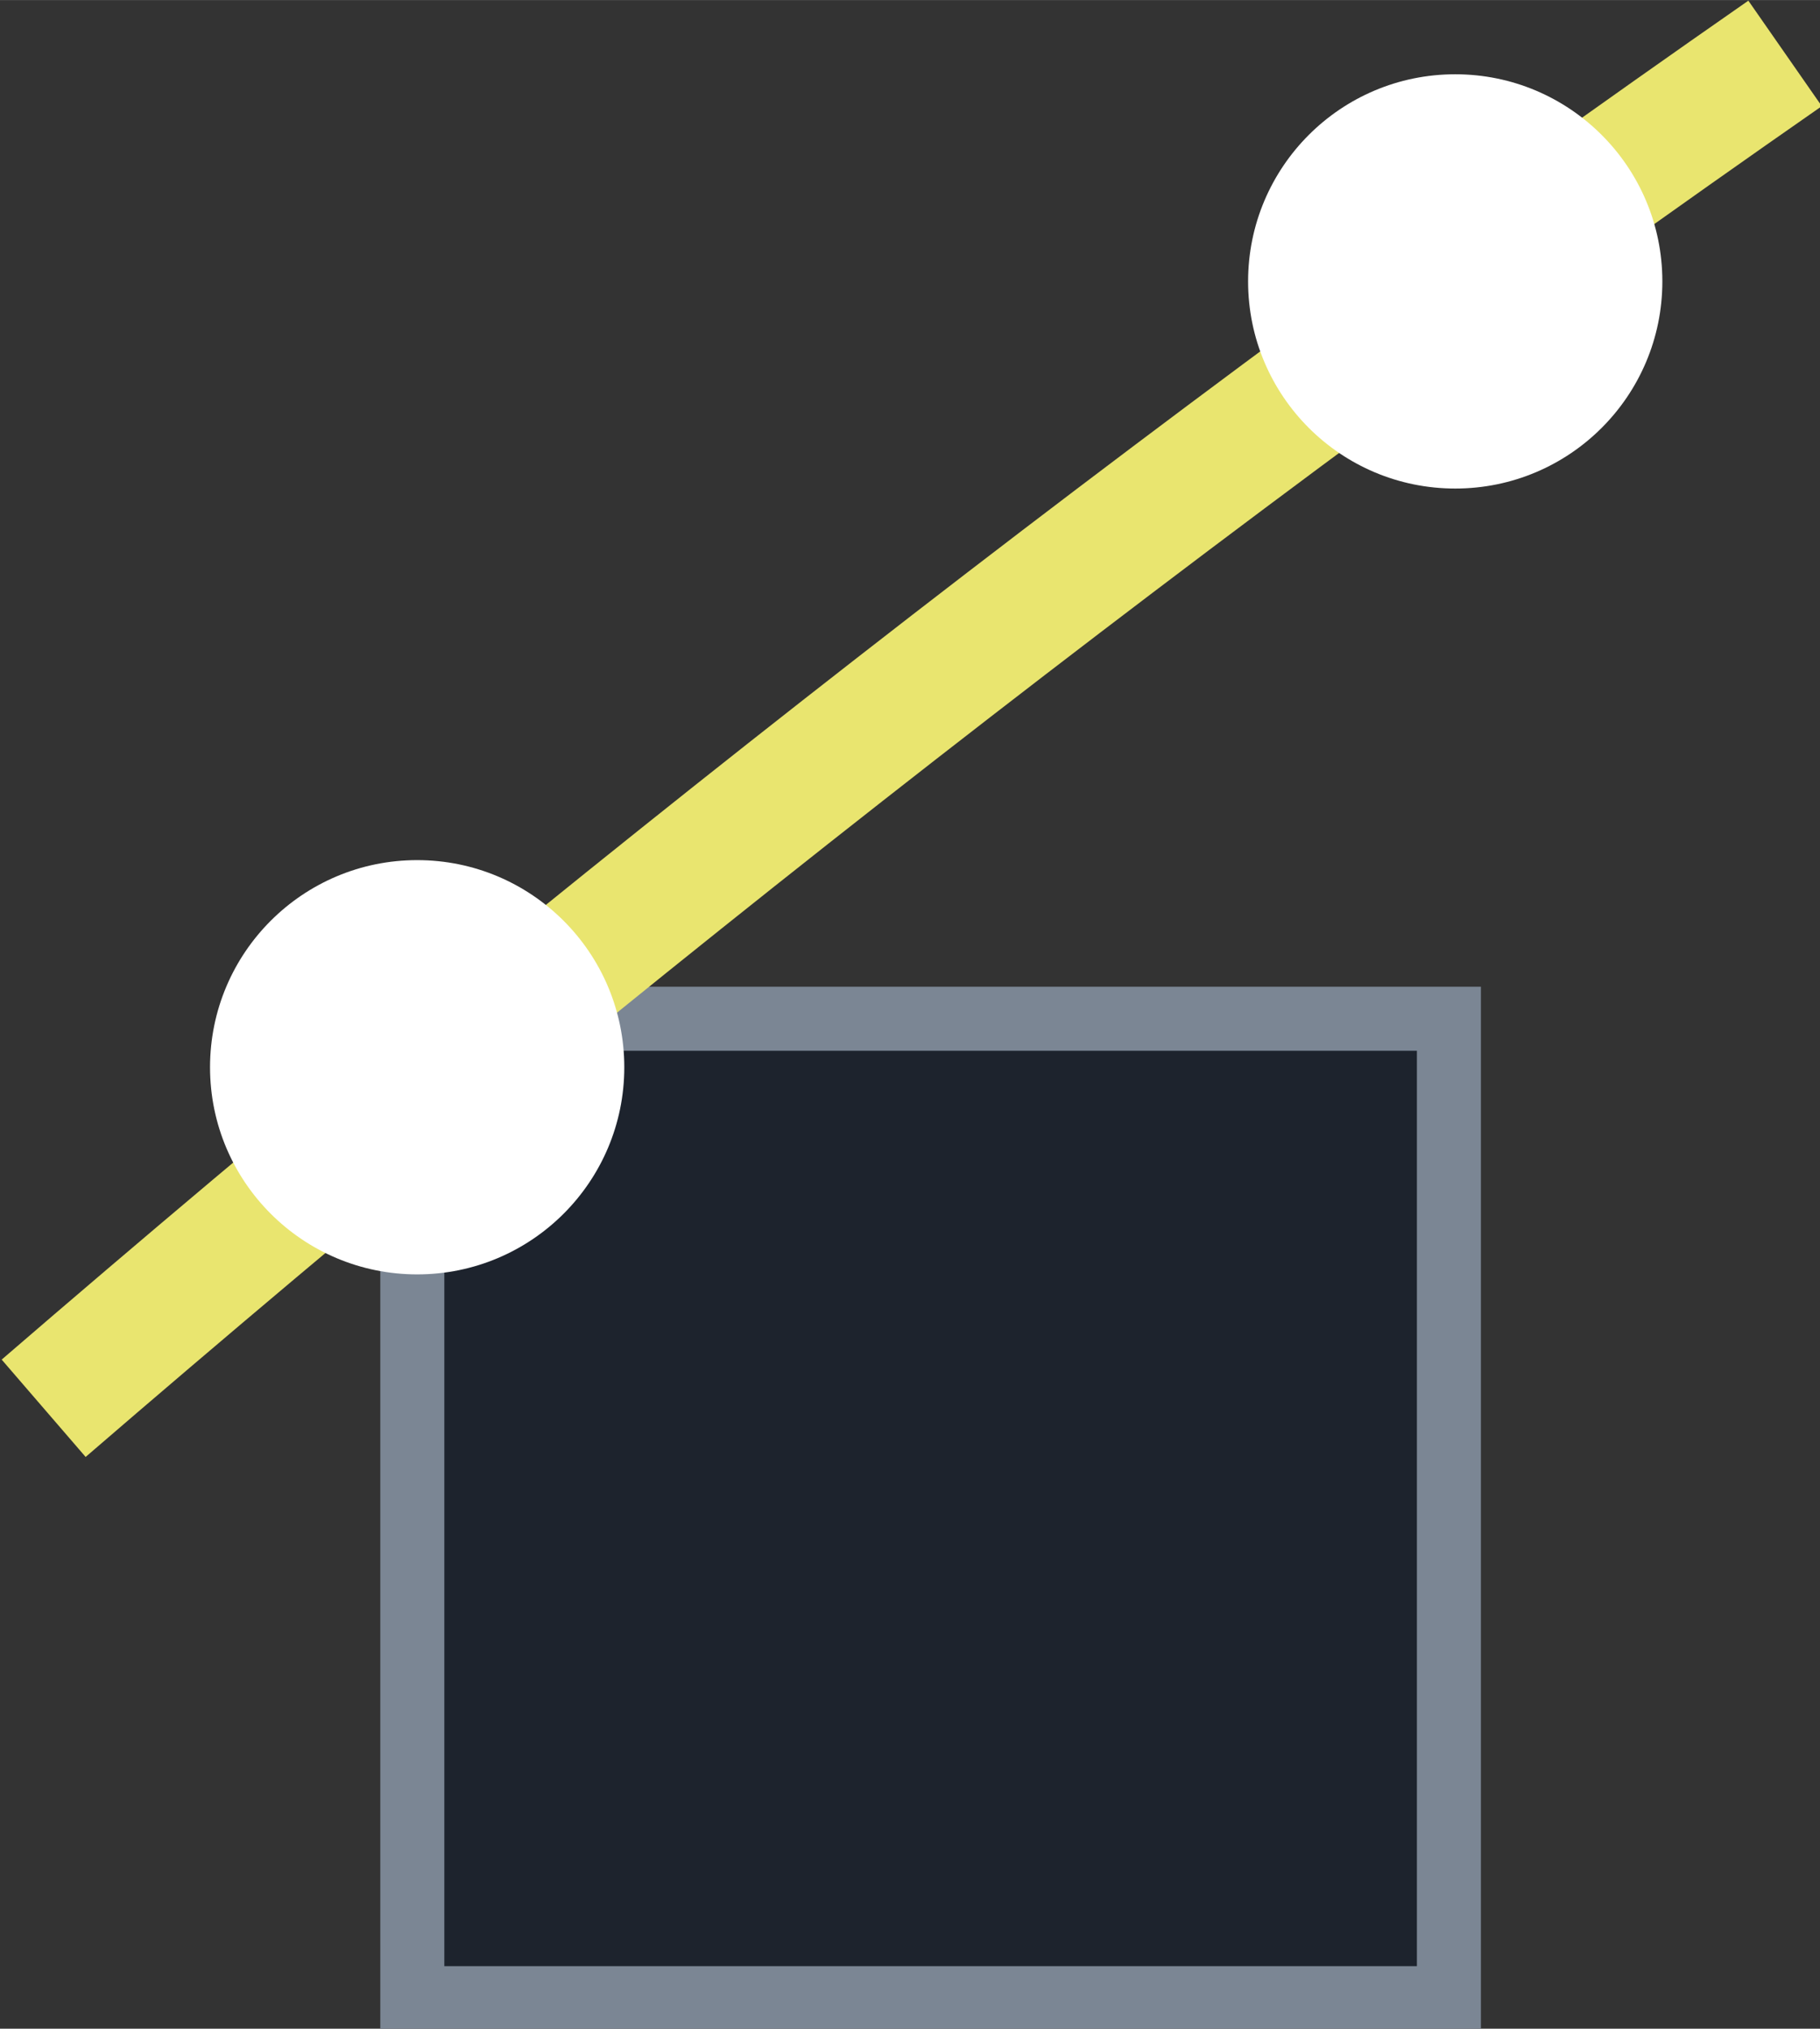
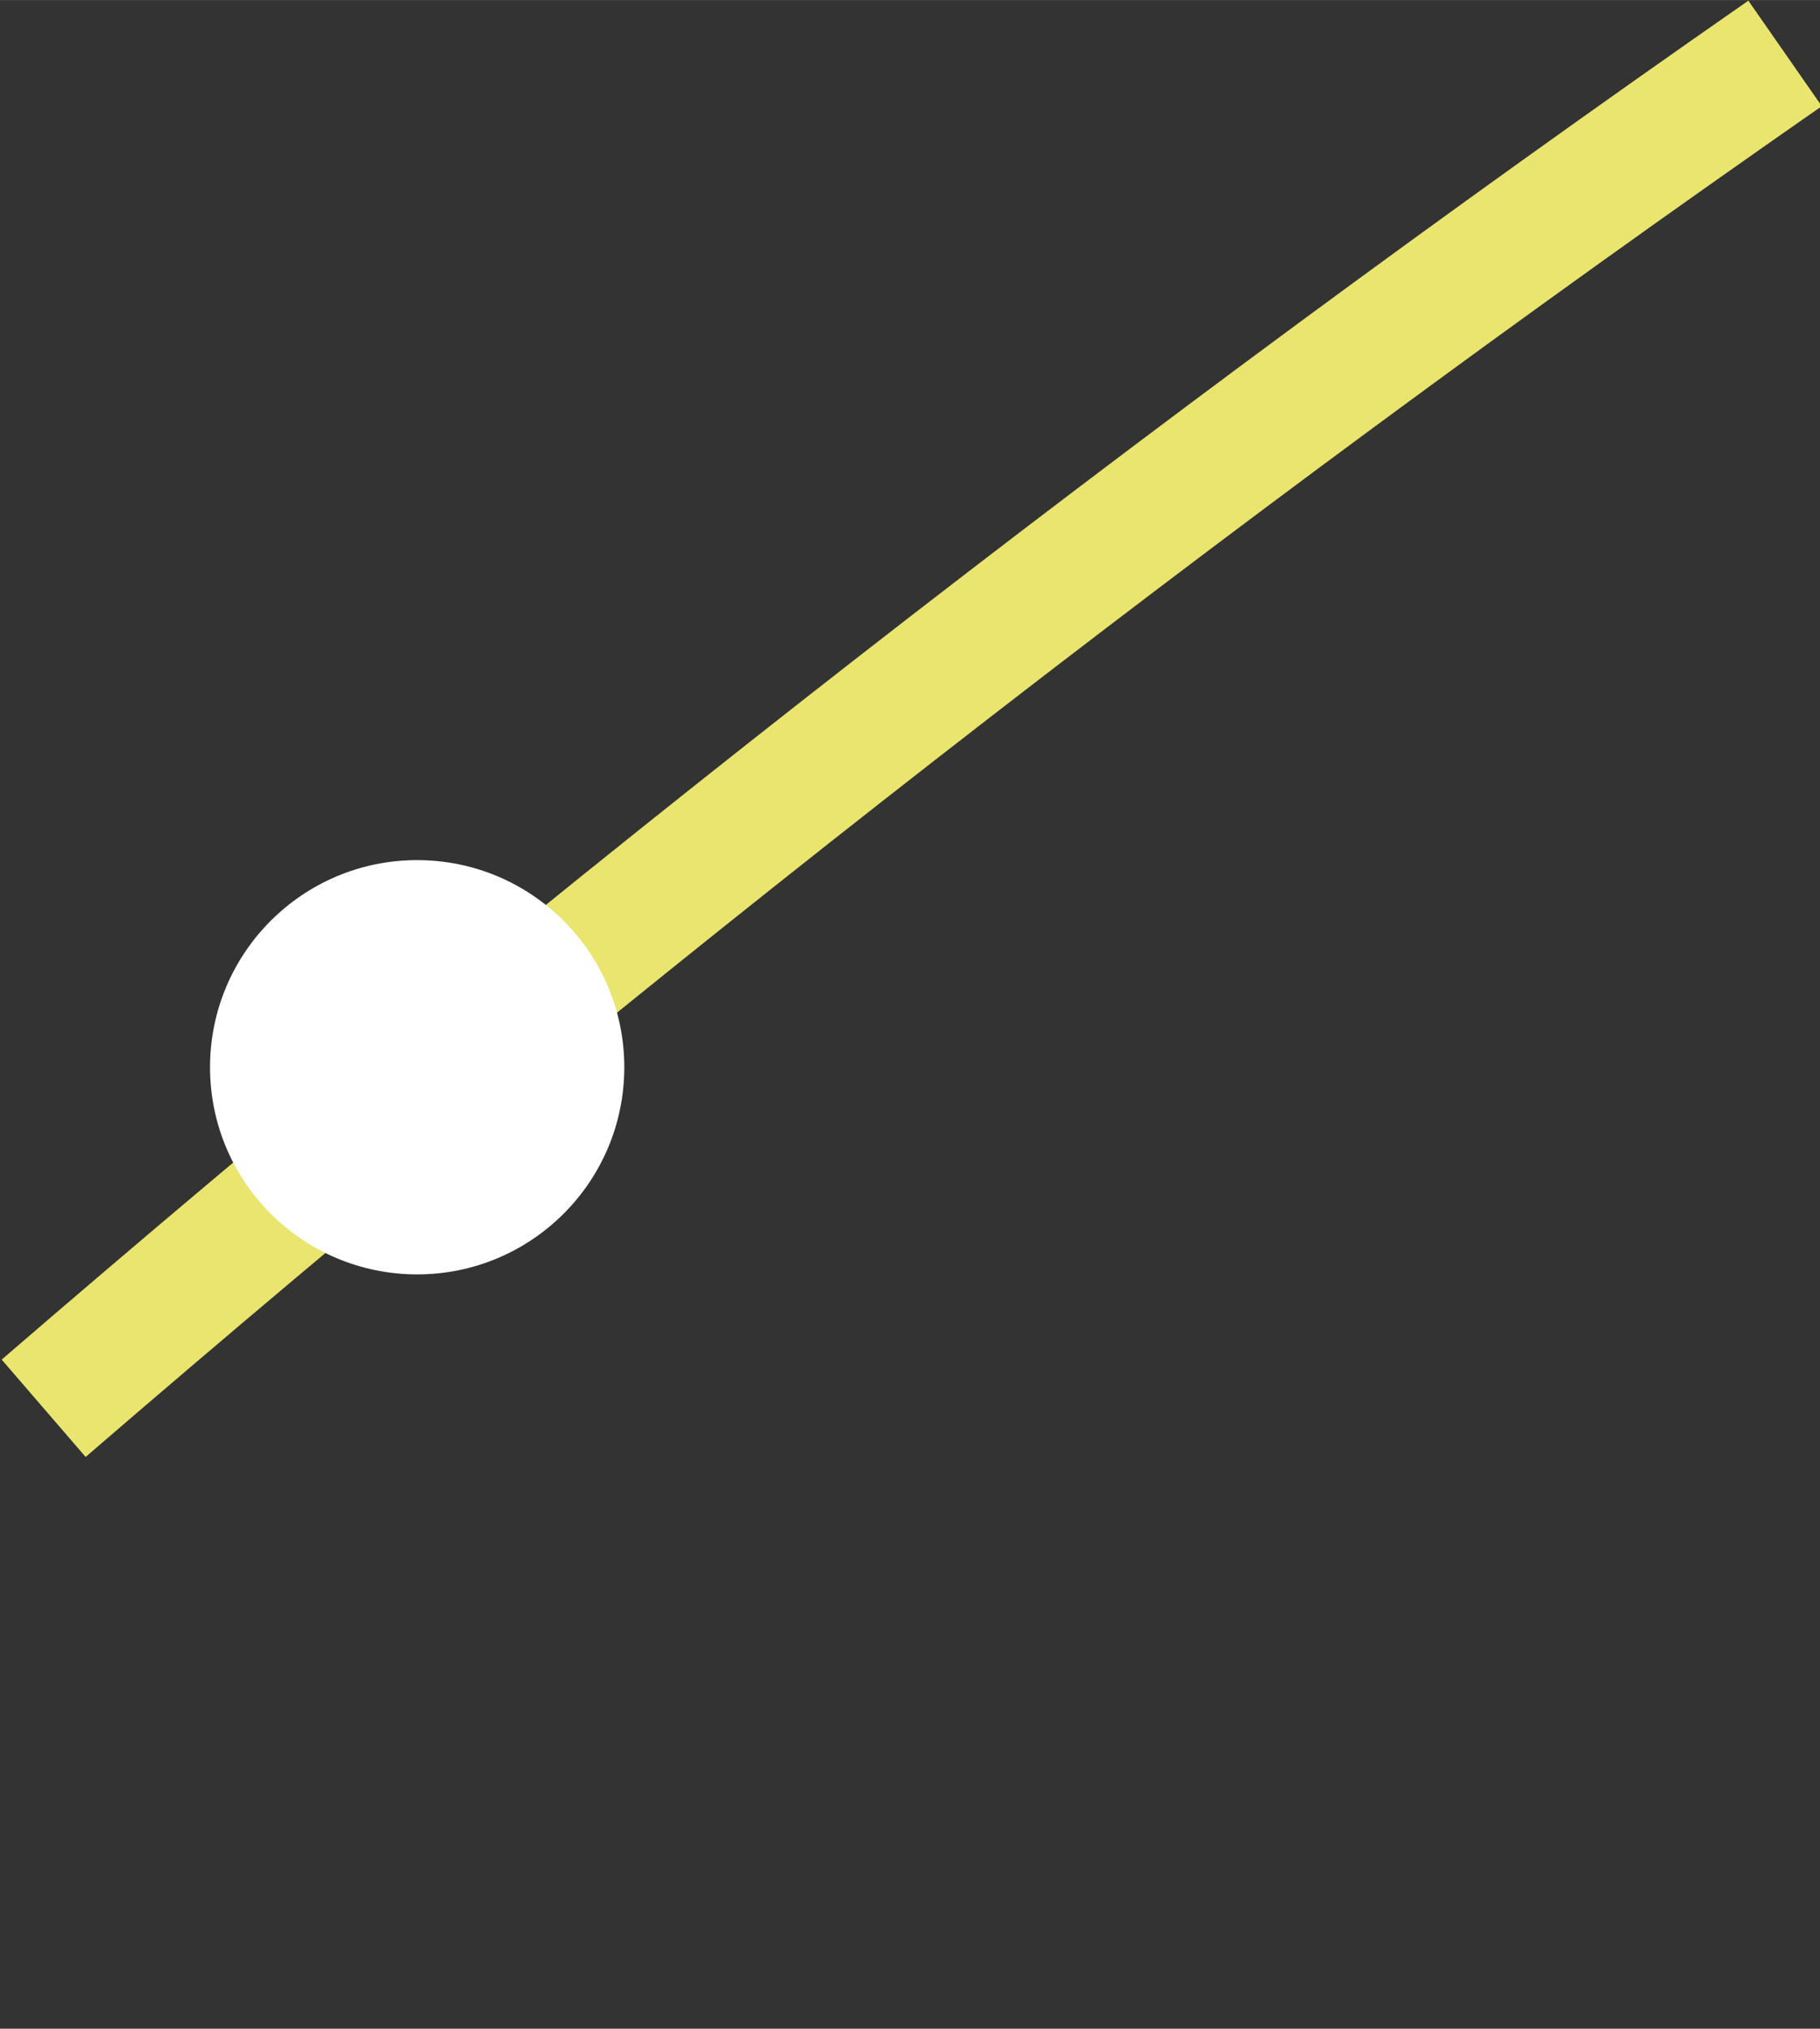
<svg xmlns="http://www.w3.org/2000/svg" width="14.18" height="15.806" version="1.1" viewBox="0 0 3.752 4.182">
  <rect x="0" y="0" width="3.752" height="4.182" fill="#333333" stroke="none" />
  <g transform="translate(-240.44 -137.66)">
-     <path d="m241.29 139.76v2.019h2.137v-2.019z" fill="#1d232d" stroke="#7b8694" stroke-linecap="round" stroke-width=".132" />
    <path d="m244.12 137.77c-1.244 0.866-2.441 1.802-3.59 2.793" fill="none" stroke="#e9e56f" stroke-width=".265" />
-     <circle cx="243.44" cy="138.24" r=".427" fill="#fff" />
    <circle cx="241.3" cy="139.86" r=".427" fill="#fff" />
  </g>
</svg>